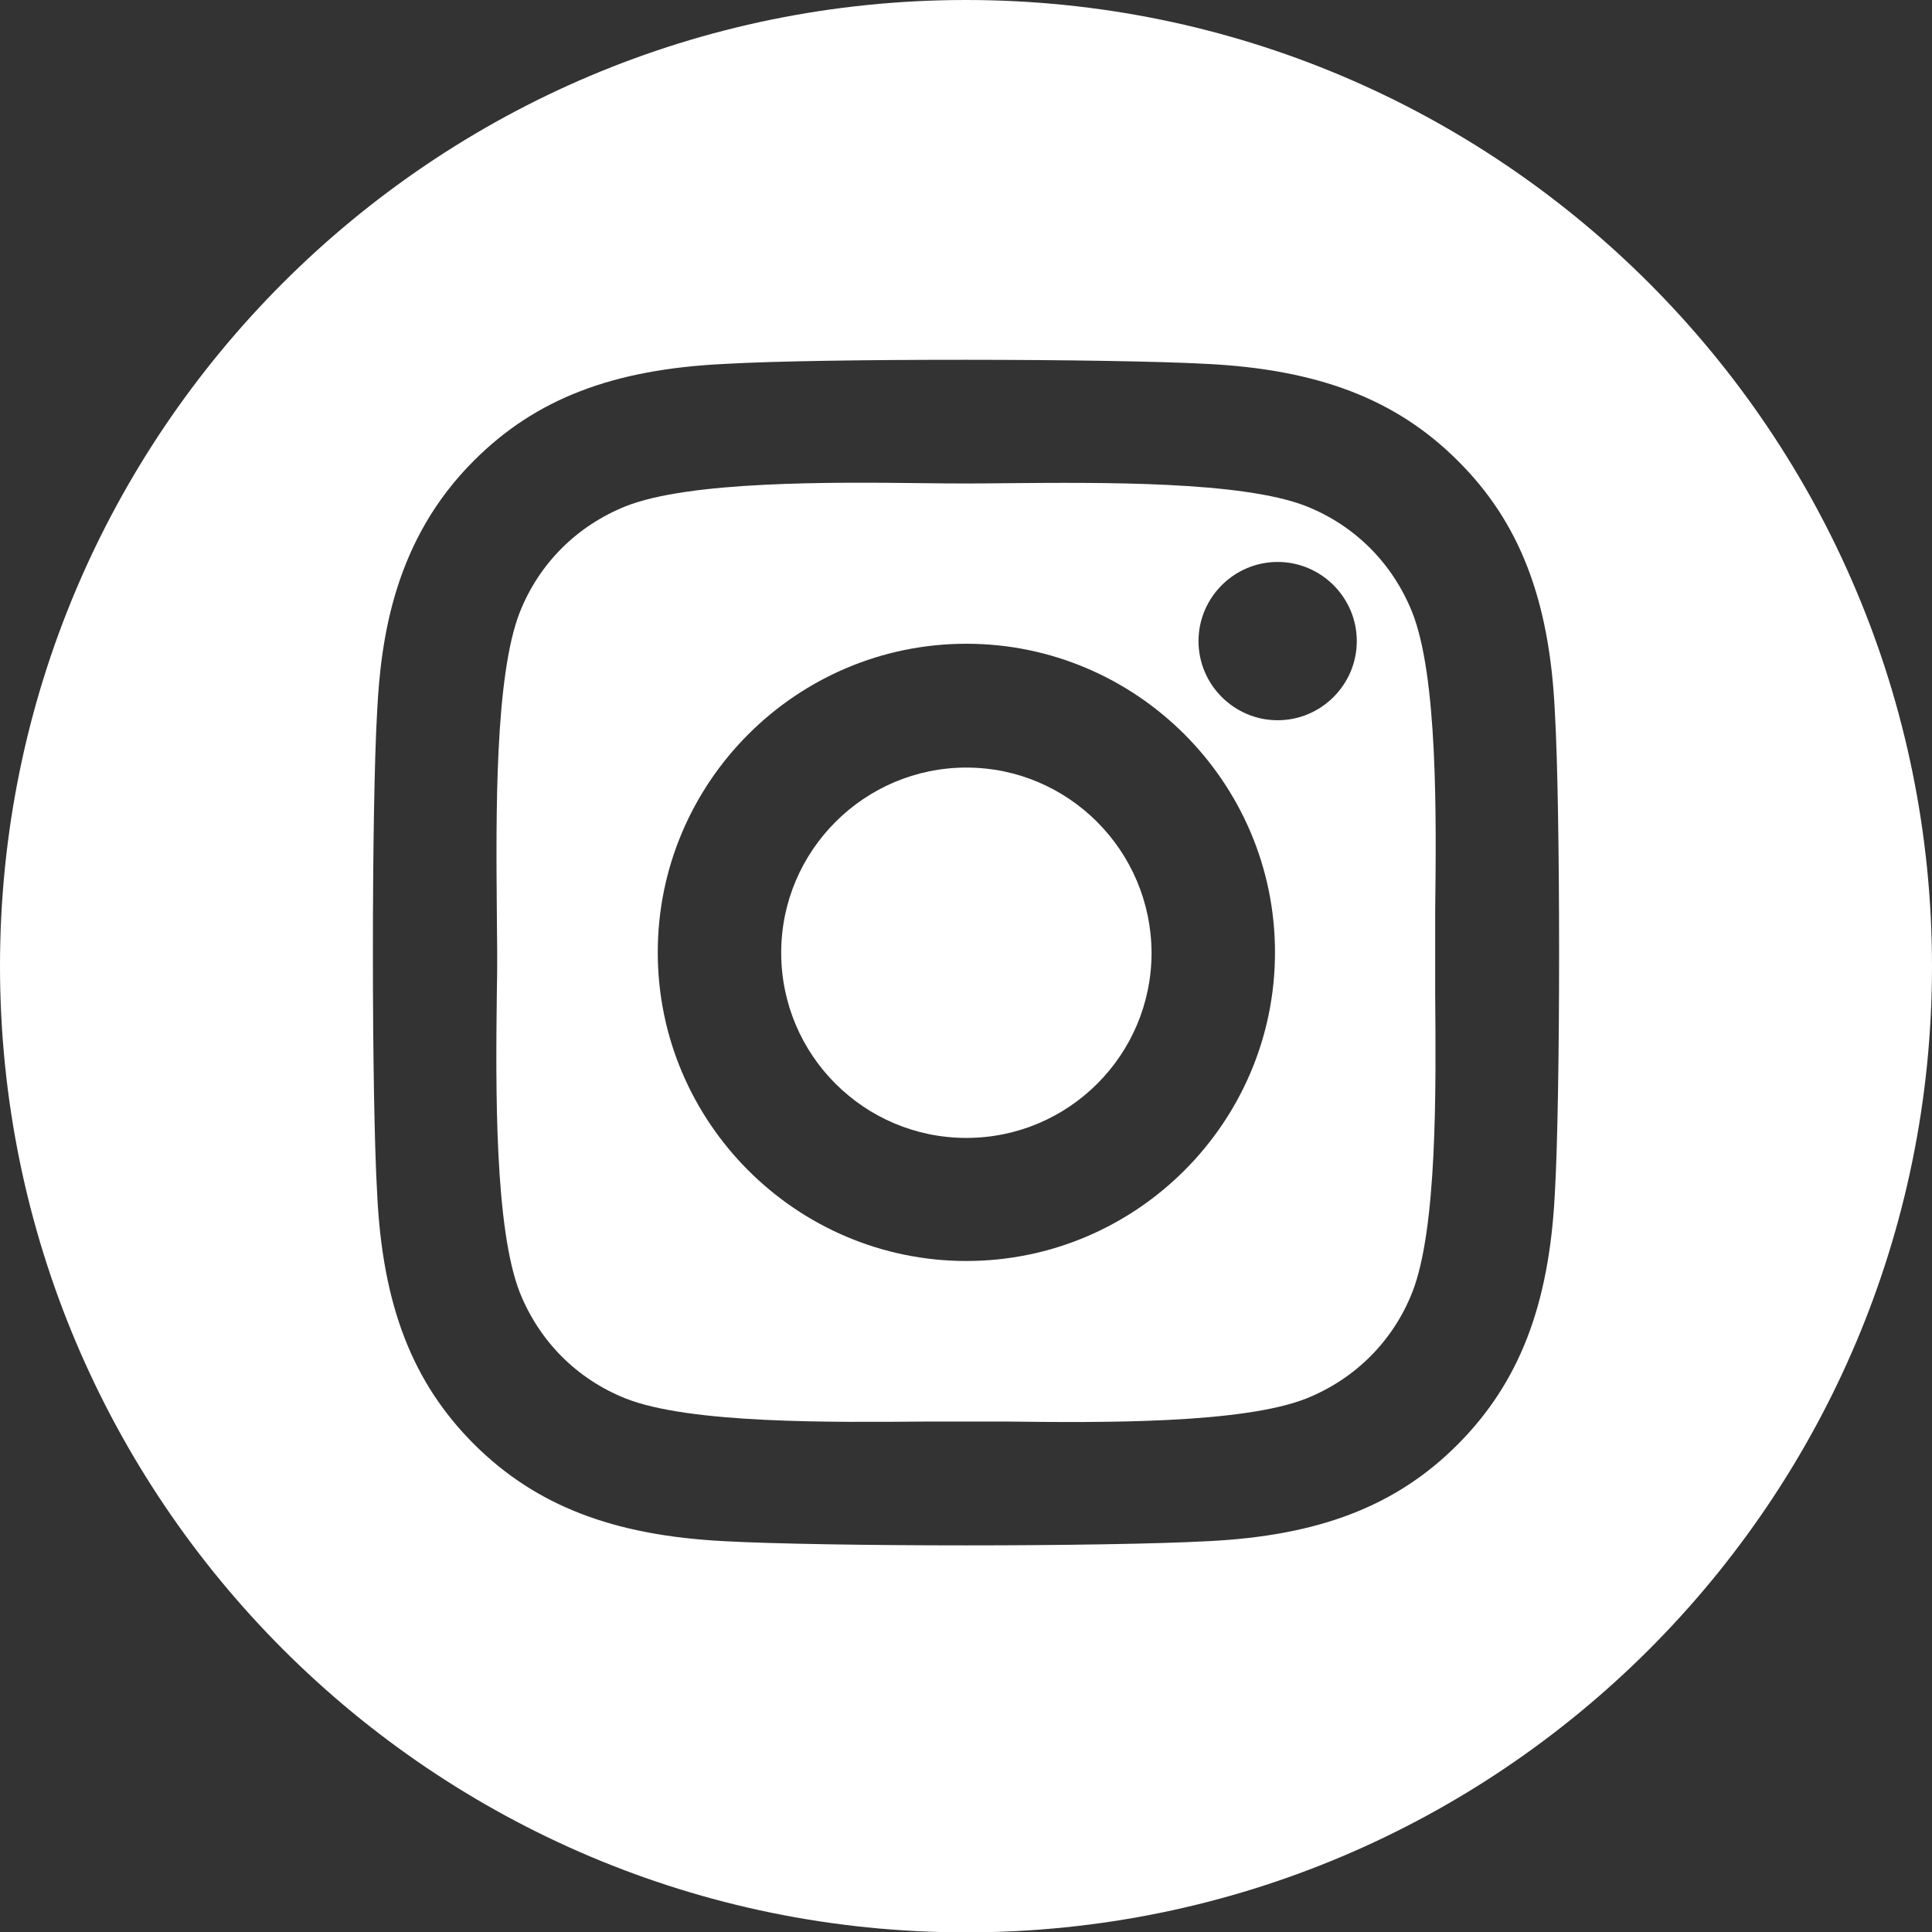
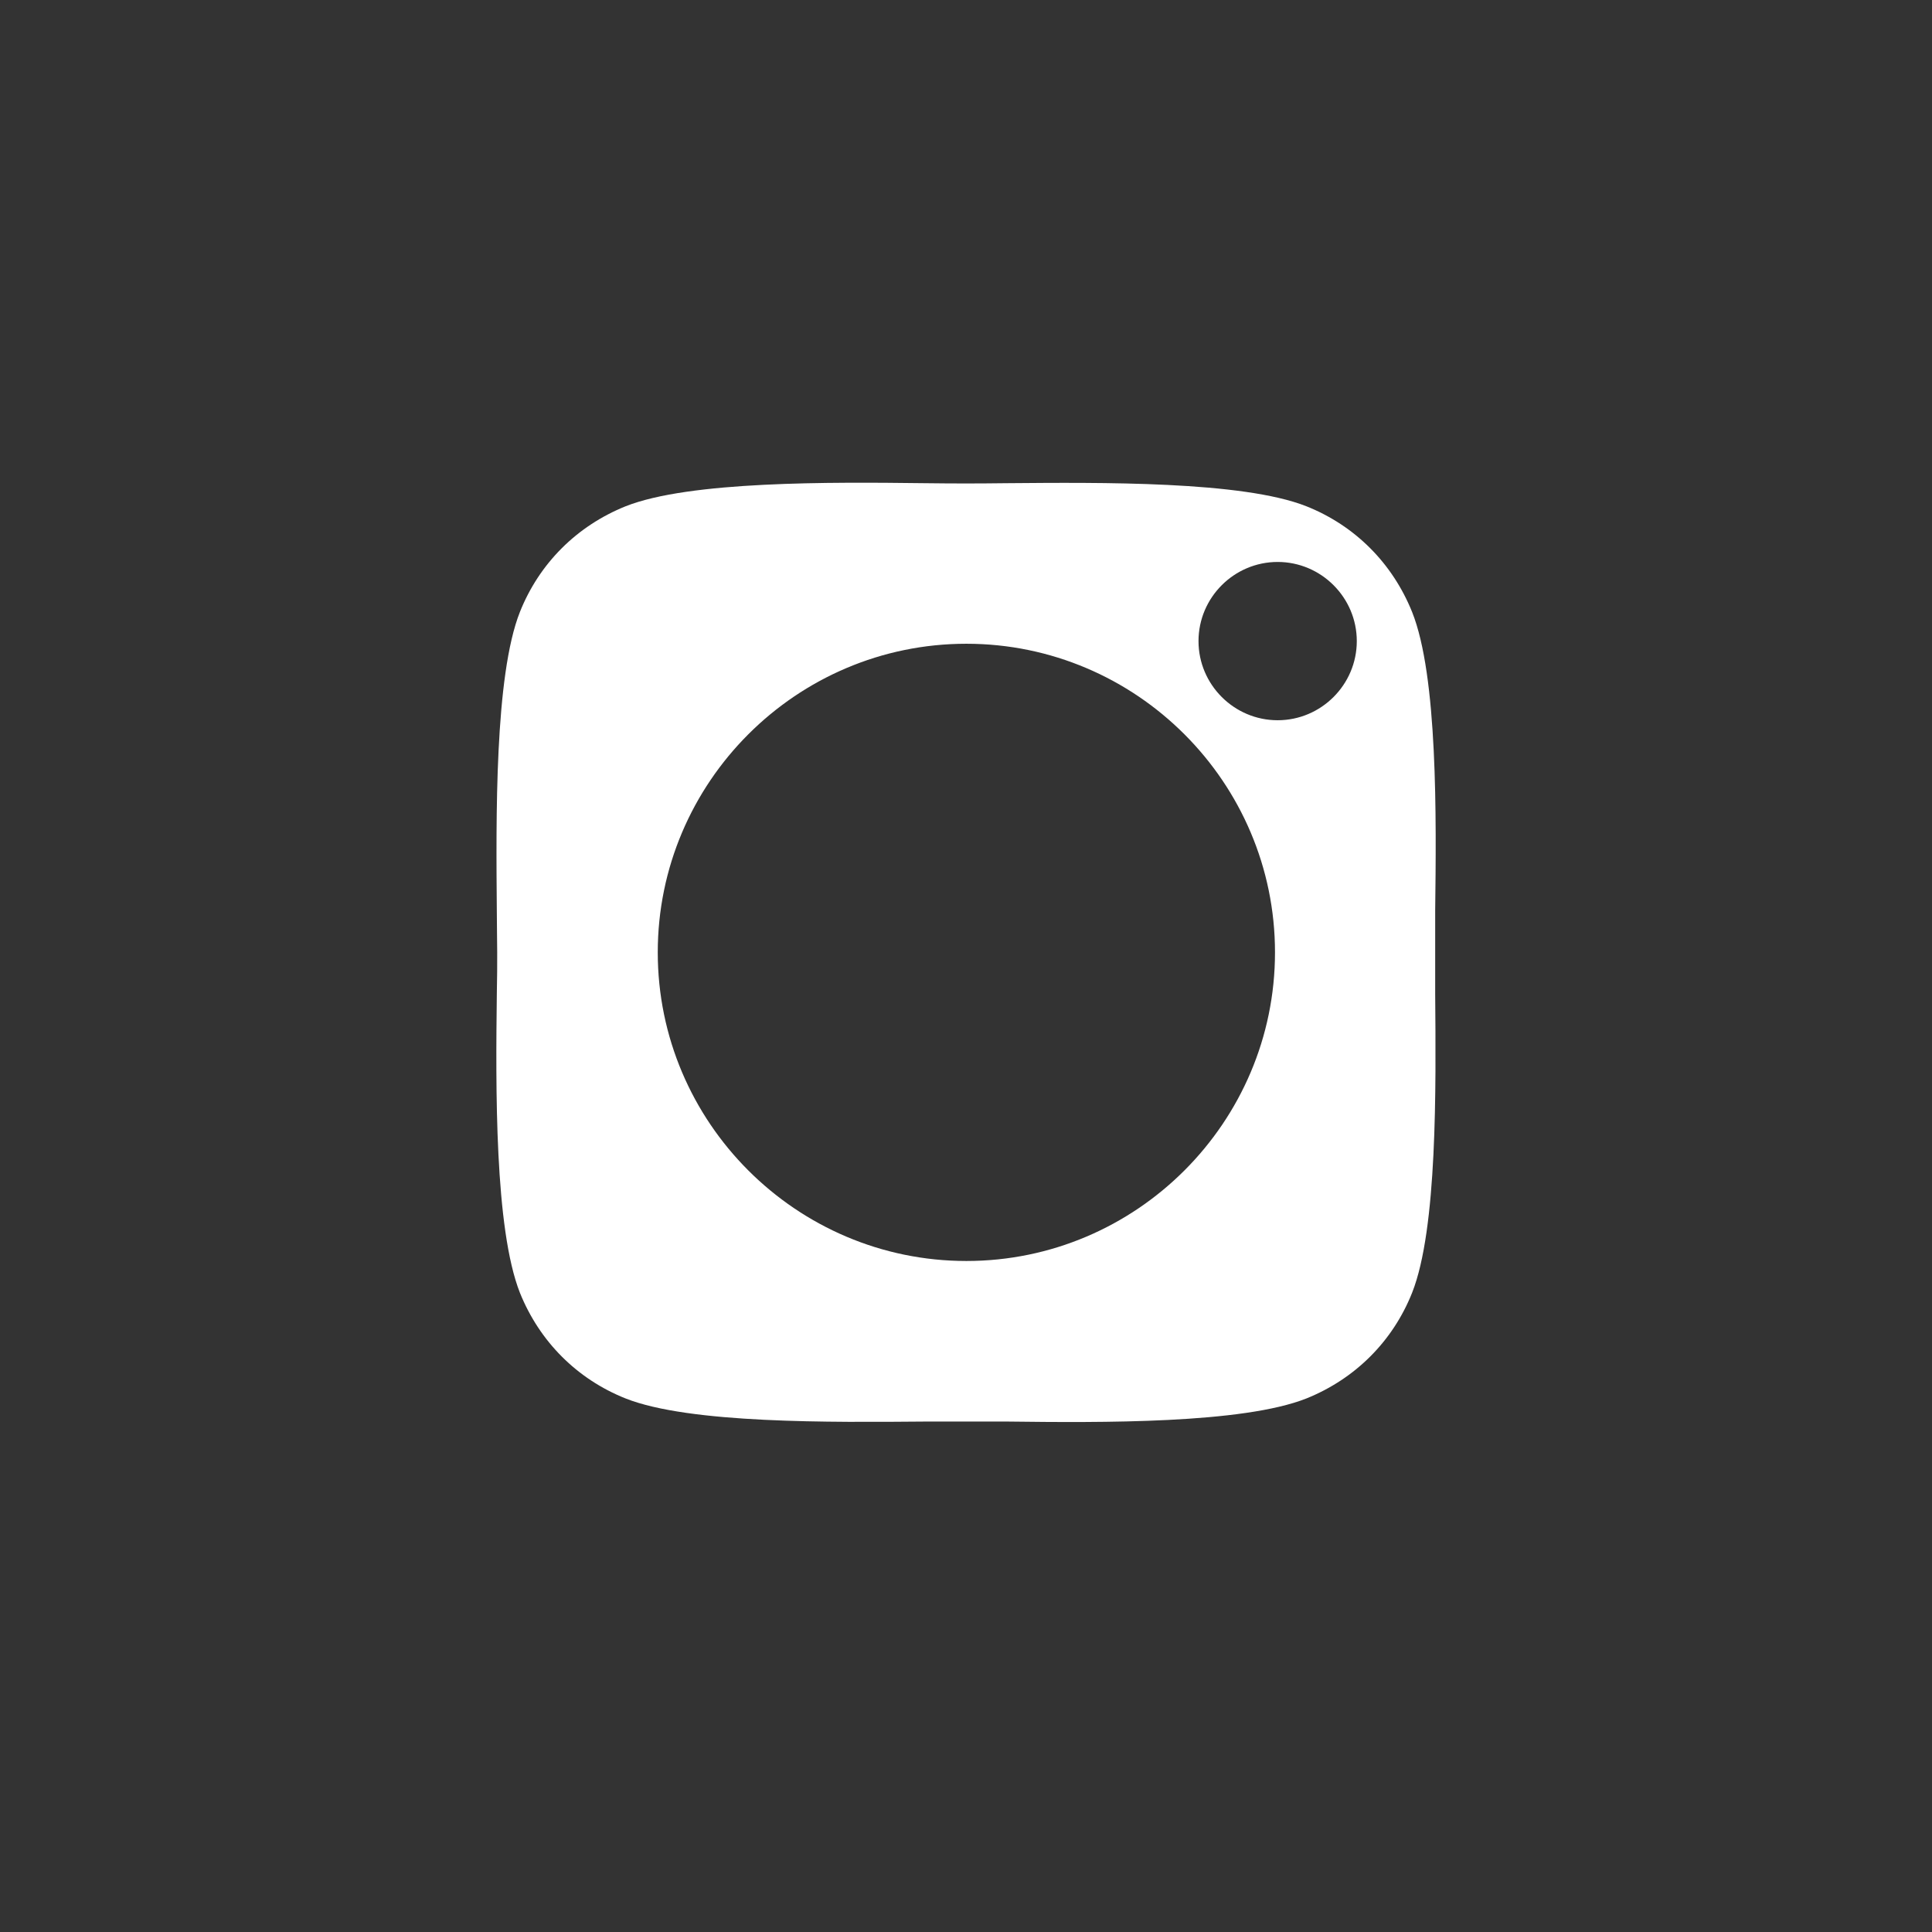
<svg xmlns="http://www.w3.org/2000/svg" id="Ebene_2" data-name="Ebene 2" viewBox="0 0 51.02 51.03">
  <rect x="0" y="0" width="51.02" height="51.03" fill="#333333" stroke="none" />
  <defs>
    <style>
      .cls-1 {
        fill: #fff;
        stroke-width: 0px;
      }
    </style>
  </defs>
  <g id="Ebene_1-2" data-name="Ebene 1">
    <path class="cls-1" d="M37.29,16.16c-.52-1.29-1.51-2.28-2.79-2.79-1.69-.67-5.44-.63-7.91-.61-.81.01-1.37.01-2.18,0-2.47-.03-6.2-.06-7.89.61-1.29.52-2.28,1.51-2.79,2.79-.67,1.69-.63,5.44-.61,7.91,0,.4.01.76.01,1.08s0,.69-.01,1.1c-.03,2.47-.06,6.19.61,7.89.52,1.29,1.51,2.28,2.79,2.79,1.69.67,5.44.63,7.91.61.4,0,.76,0,1.08,0s.69,0,1.1,0c2.47.03,6.2.06,7.89-.61,1.29-.52,2.28-1.51,2.79-2.79.67-1.69.63-5.42.61-7.89,0-.41,0-.78,0-1.1s0-.69,0-1.1c.03-2.46.07-6.19-.61-7.89h0ZM25.52,33.3c-4.49,0-8.15-3.66-8.15-8.15s3.66-8.15,8.15-8.15,8.15,3.66,8.15,8.15-3.66,8.15-8.15,8.15h0ZM33.74,19.02c-1.15,0-2.09-.94-2.09-2.09s.94-2.09,2.09-2.09,2.09.94,2.09,2.09-.94,2.09-2.09,2.09h0Z" />
-     <path class="cls-1" d="M25.52,20.27c-2.69,0-4.89,2.19-4.89,4.89s2.19,4.89,4.89,4.89,4.89-2.19,4.89-4.89c-.01-2.7-2.2-4.89-4.89-4.89h0Z" />
-     <path class="cls-1" d="M25.51,0C11.42,0,0,11.42,0,25.51s11.42,25.52,25.51,25.52,25.51-11.42,25.51-25.51S39.6,0,25.51,0h0ZM41.06,31.52c-.15,2.95-.94,4.99-2.56,6.62-1.62,1.63-3.67,2.42-6.62,2.56-1.28.07-3.82.11-6.37.11s-5.09-.04-6.37-.11c-2.95-.15-4.99-.94-6.62-2.56-1.63-1.63-2.42-3.67-2.56-6.62-.15-2.56-.15-10.18,0-12.74.1-1.99.48-4.55,2.56-6.62,1.63-1.63,3.67-2.41,6.62-2.55,2.56-.15,10.18-.14,12.74,0,2.95.15,5,.94,6.62,2.56,1.63,1.62,2.42,3.67,2.56,6.62.15,2.56.15,10.17,0,12.73h0Z" />
  </g>
</svg>